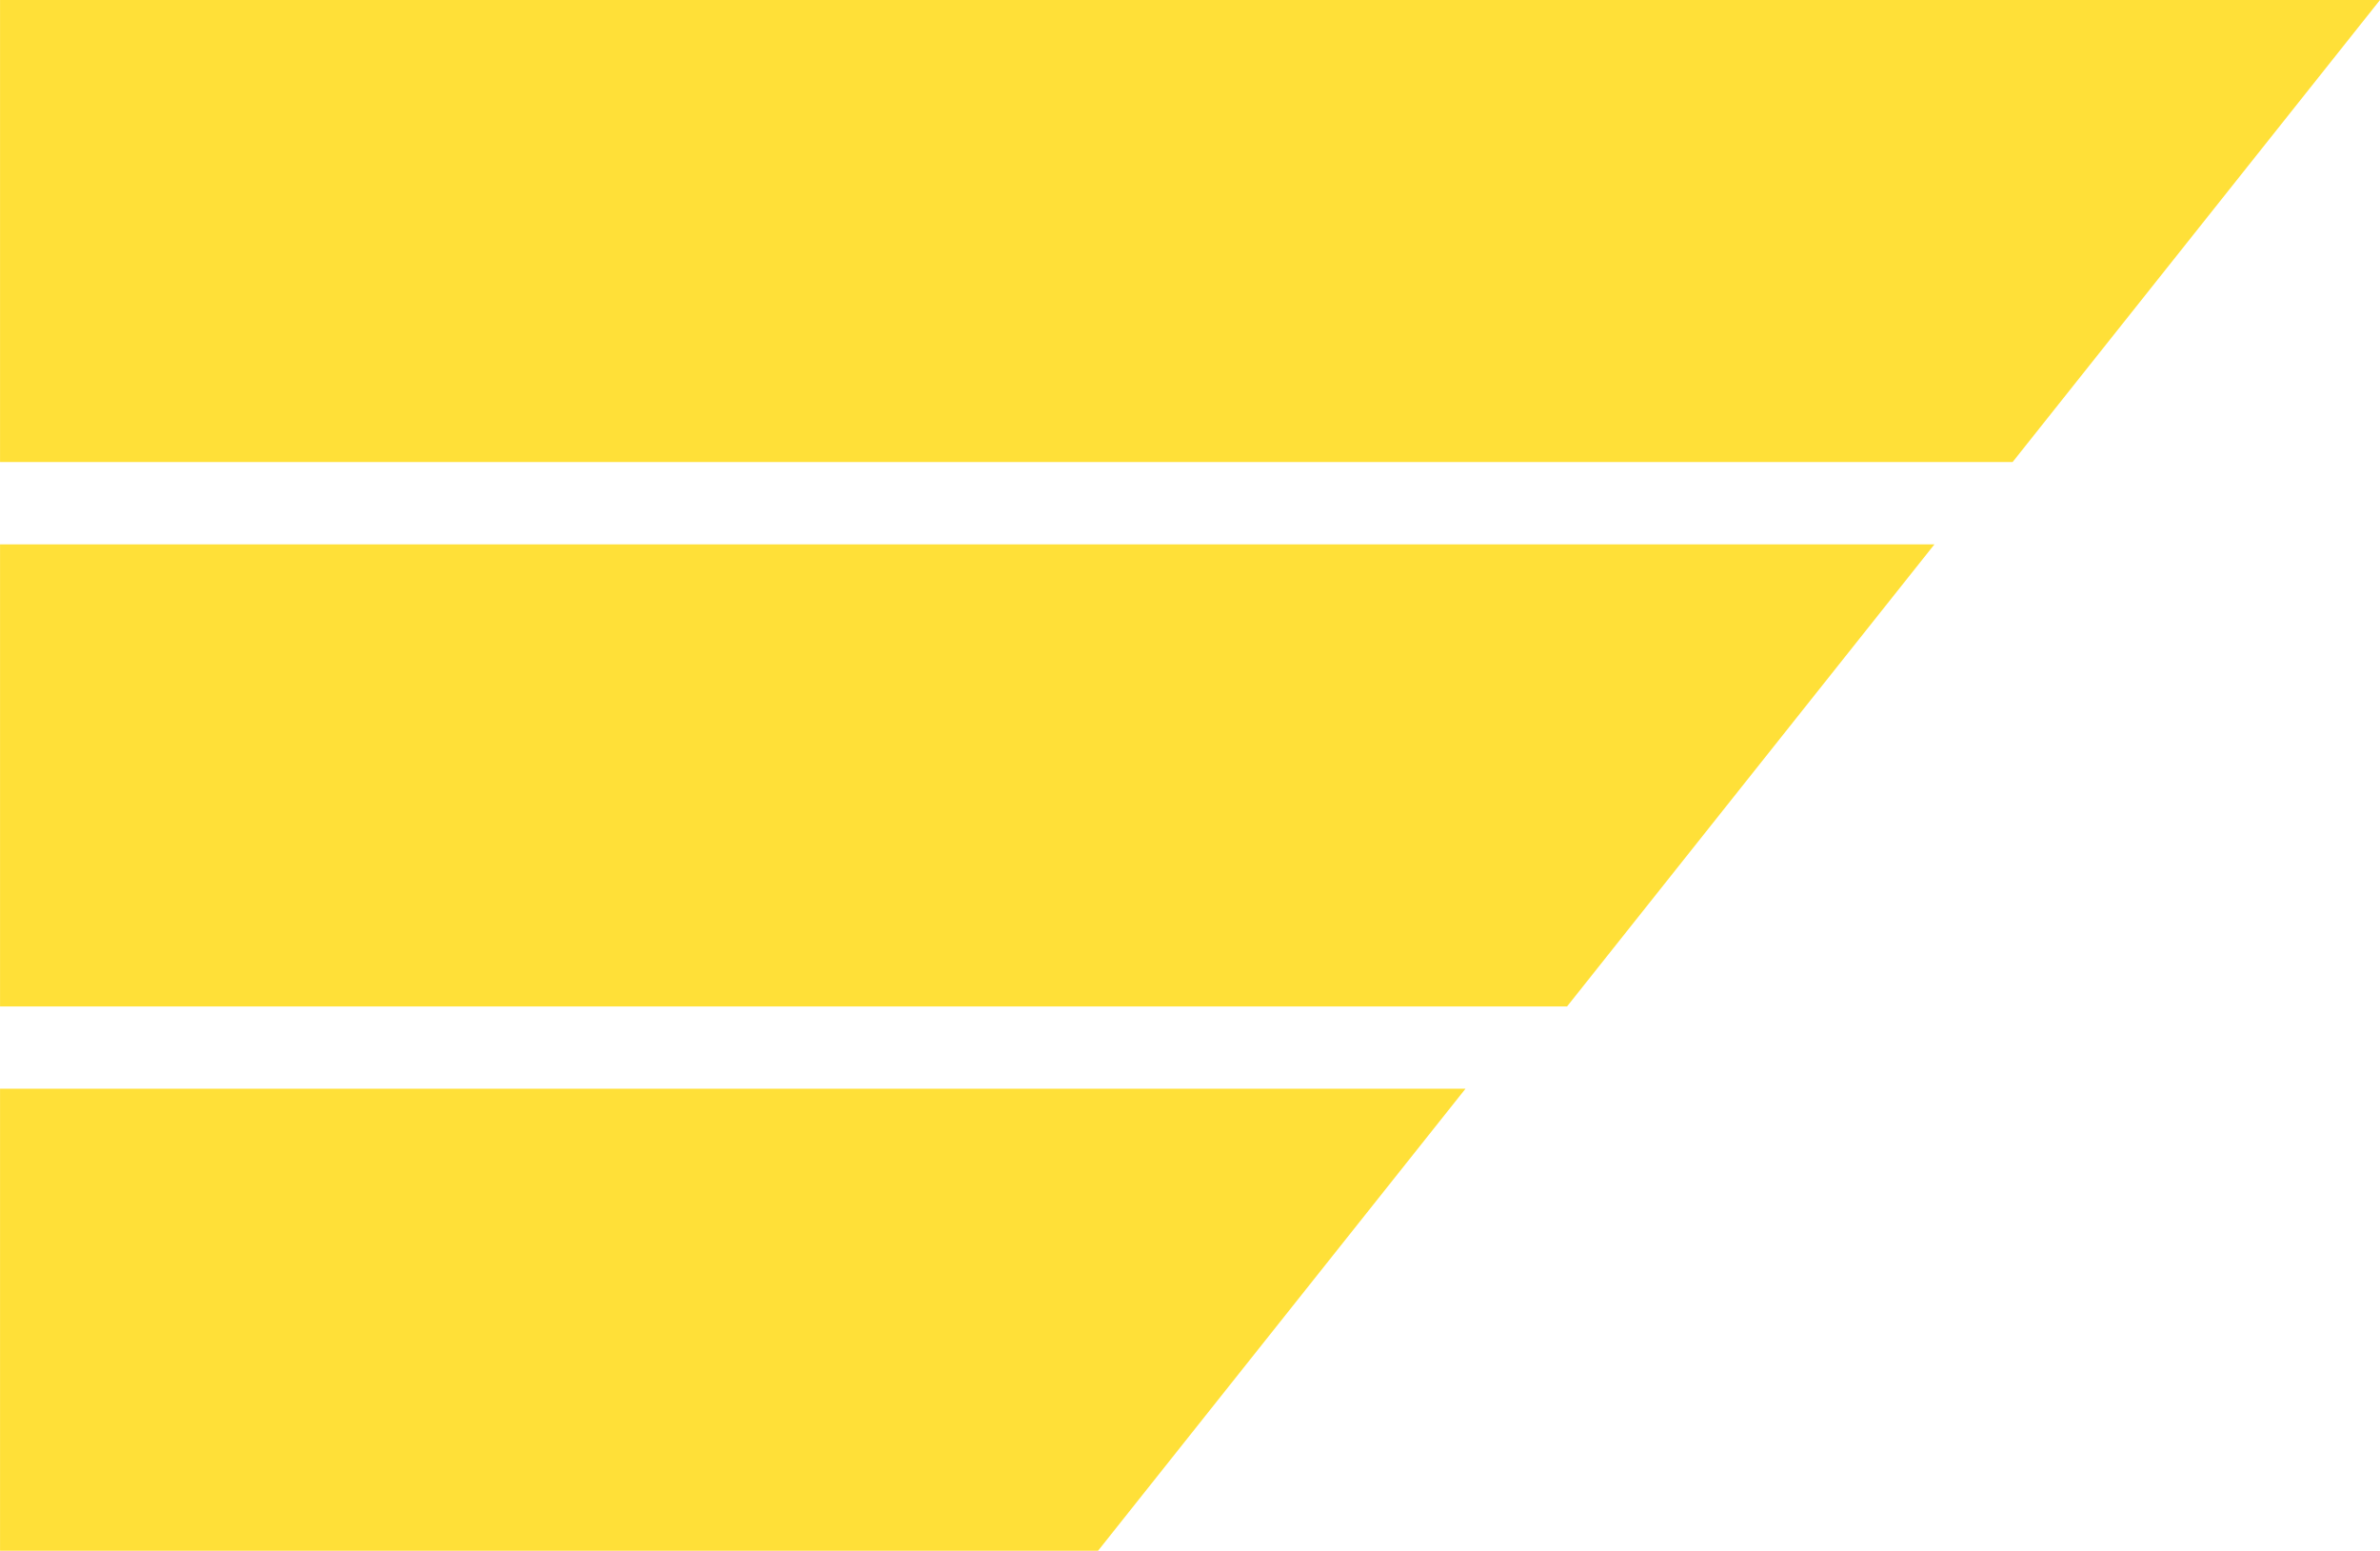
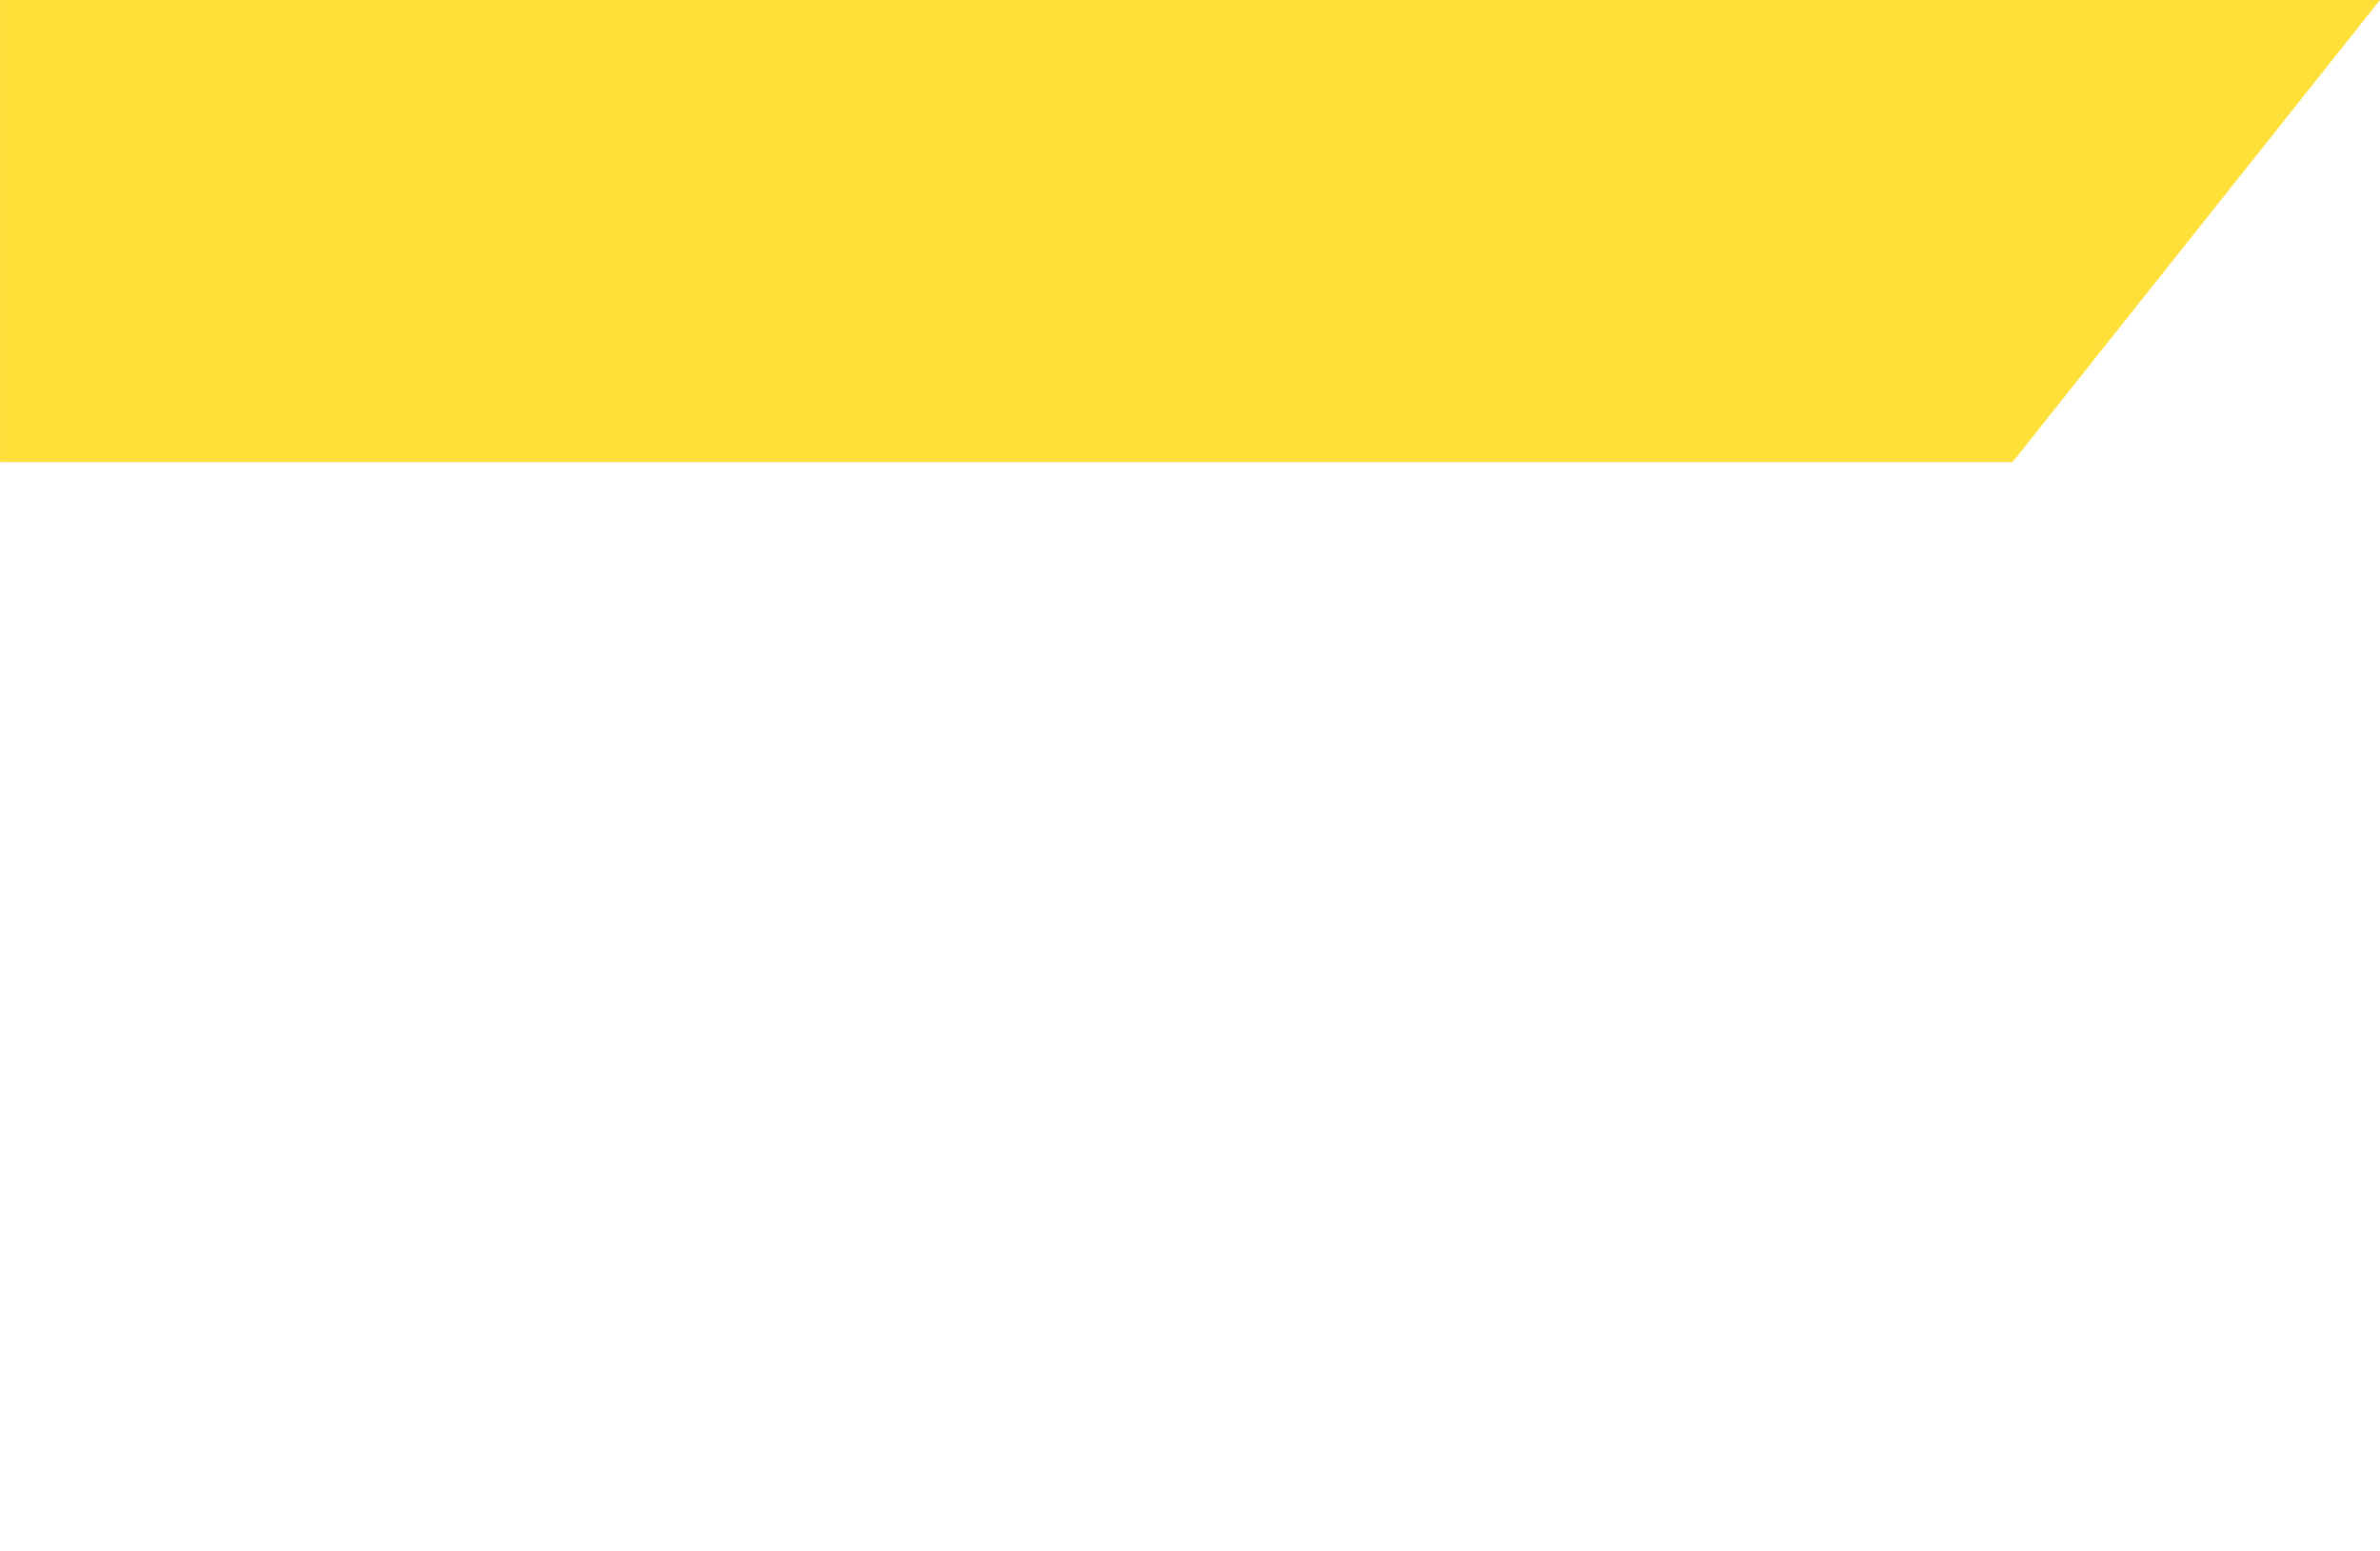
<svg xmlns="http://www.w3.org/2000/svg" width="176.047" height="114.694" viewBox="0 0 176.047 114.694">
  <g id="グループ_8" data-name="グループ 8" transform="translate(-62.897 -63.963)">
    <path id="パス_15" data-name="パス 15" d="M211.768,98.136H62.9V63.963H238.943Z" fill="#ffe038" />
-     <path id="パス_16" data-name="パス 16" d="M178.811,138.4H62.9V104.224H205.986Z" fill="#ffe038" />
-     <path id="パス_17" data-name="パス 17" d="M144.119,178.657H62.9V144.484h108.4Z" fill="#ffe038" />
  </g>
</svg>